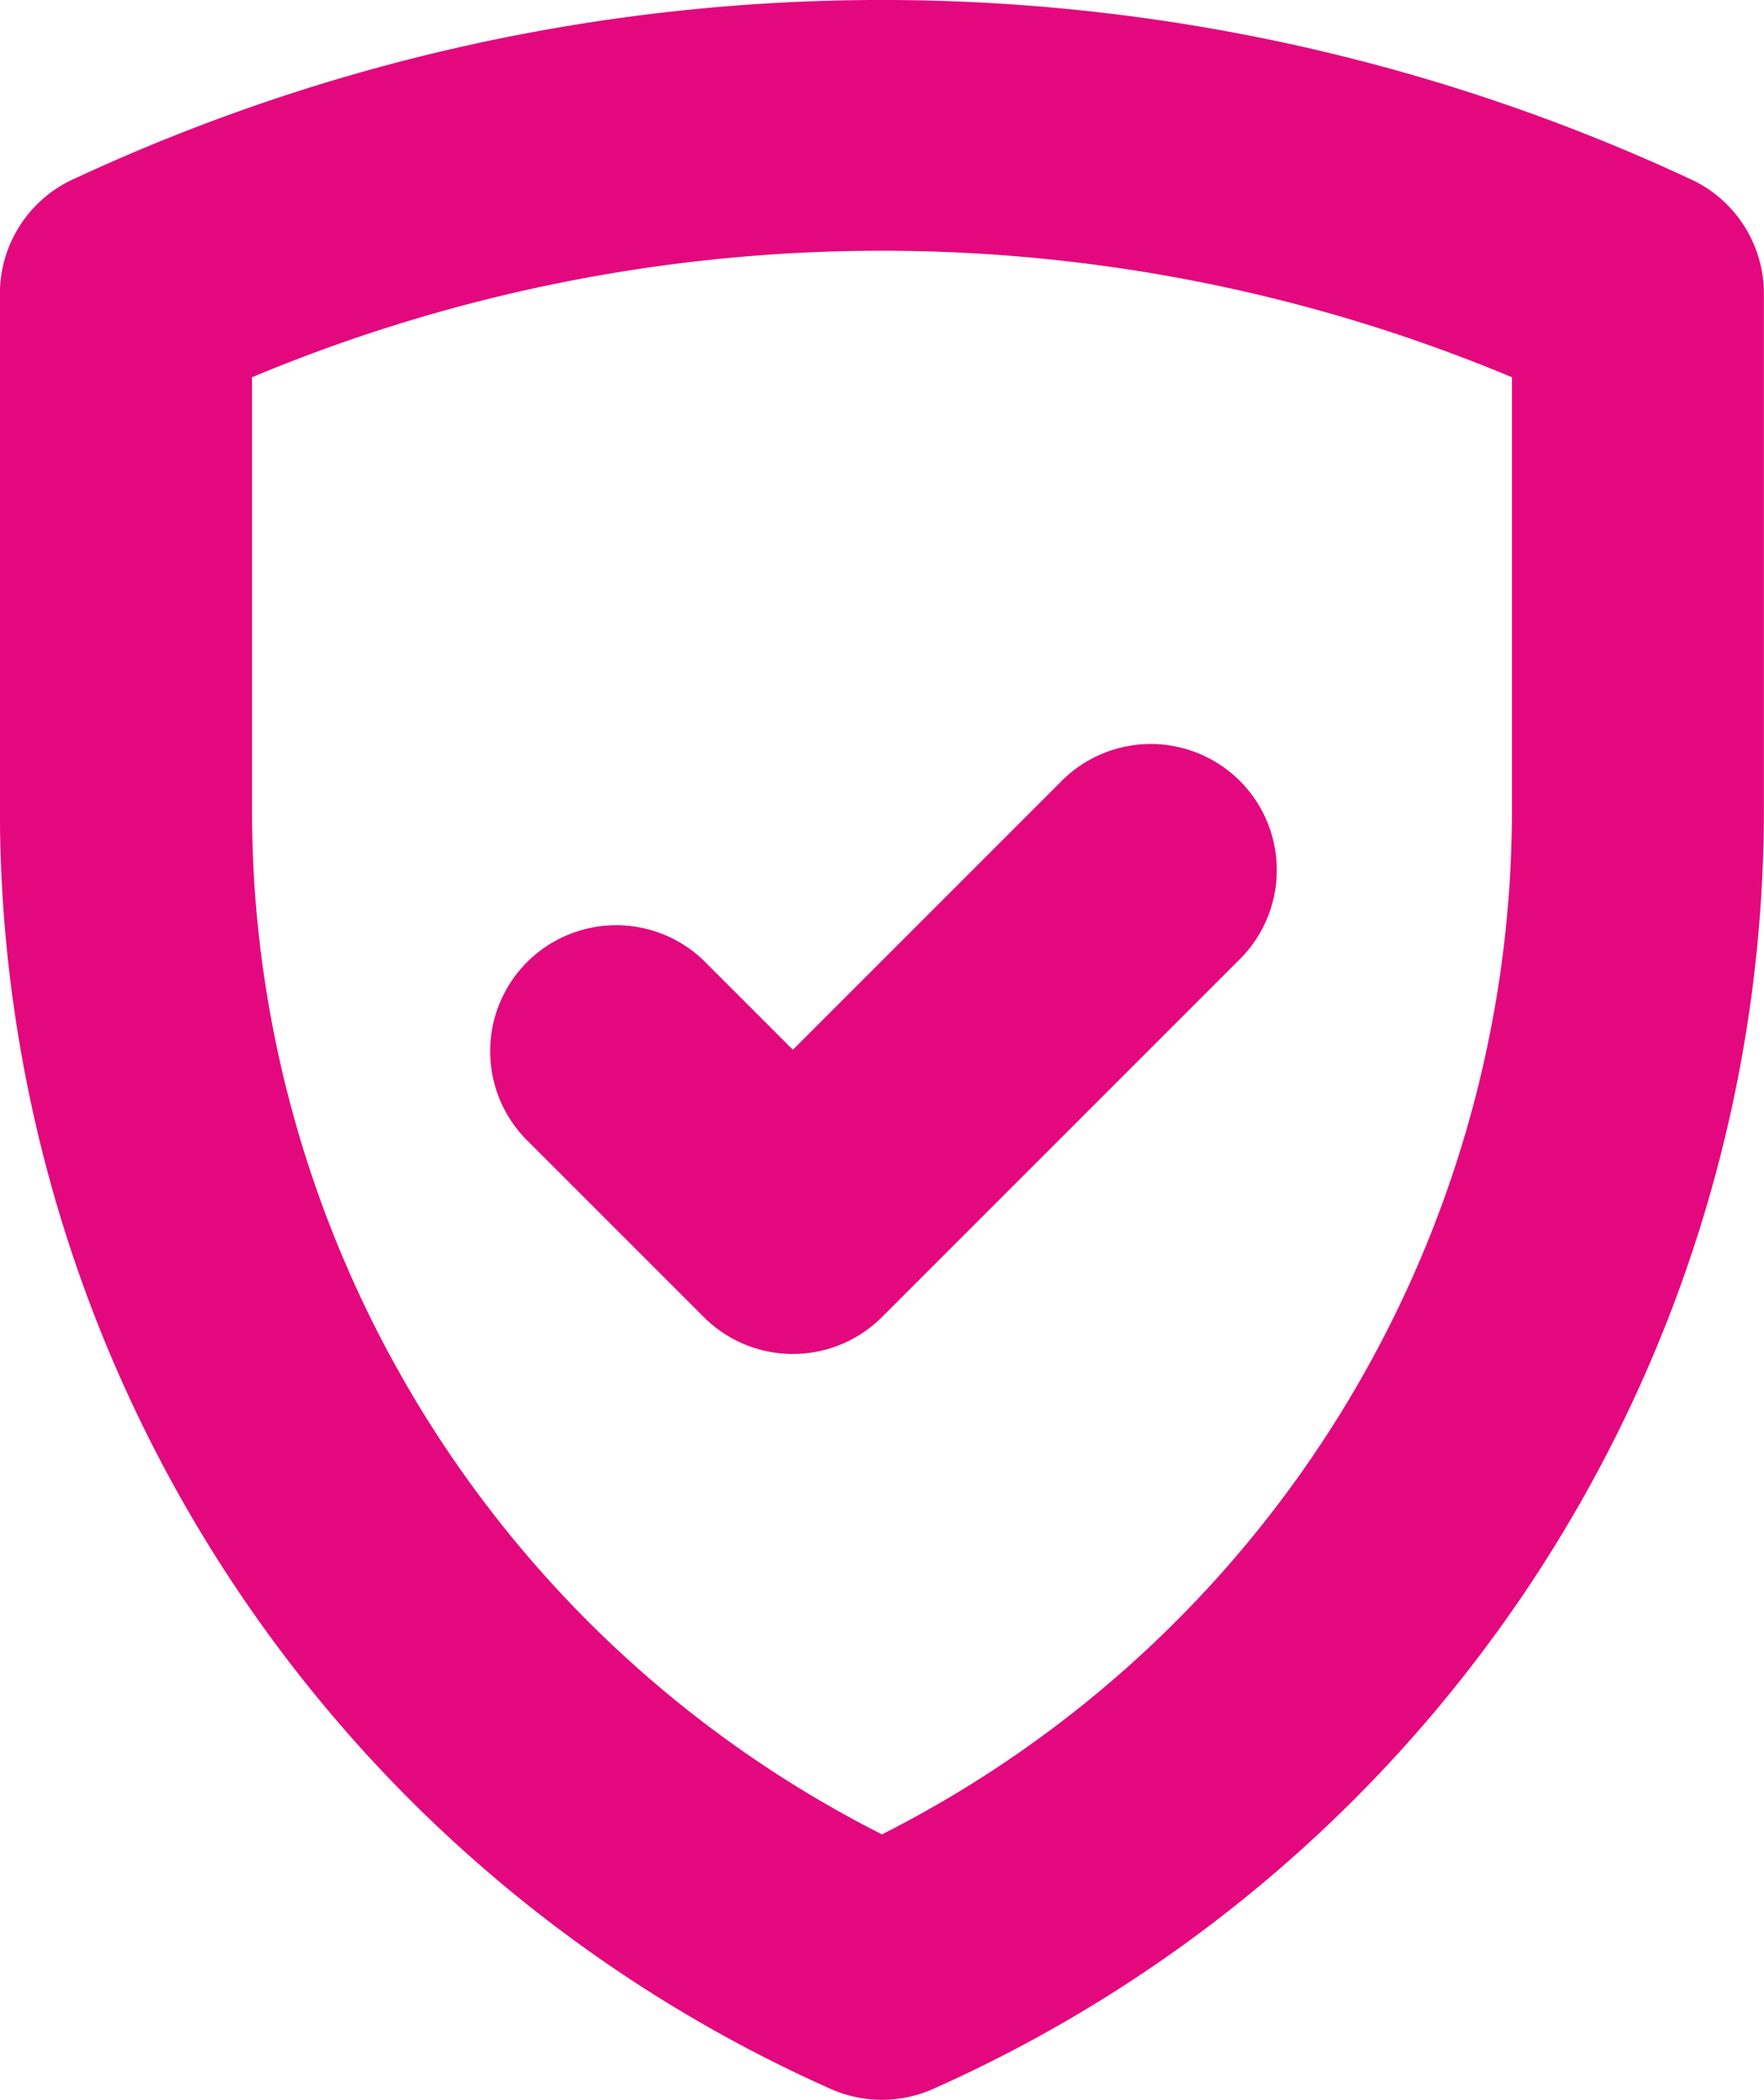
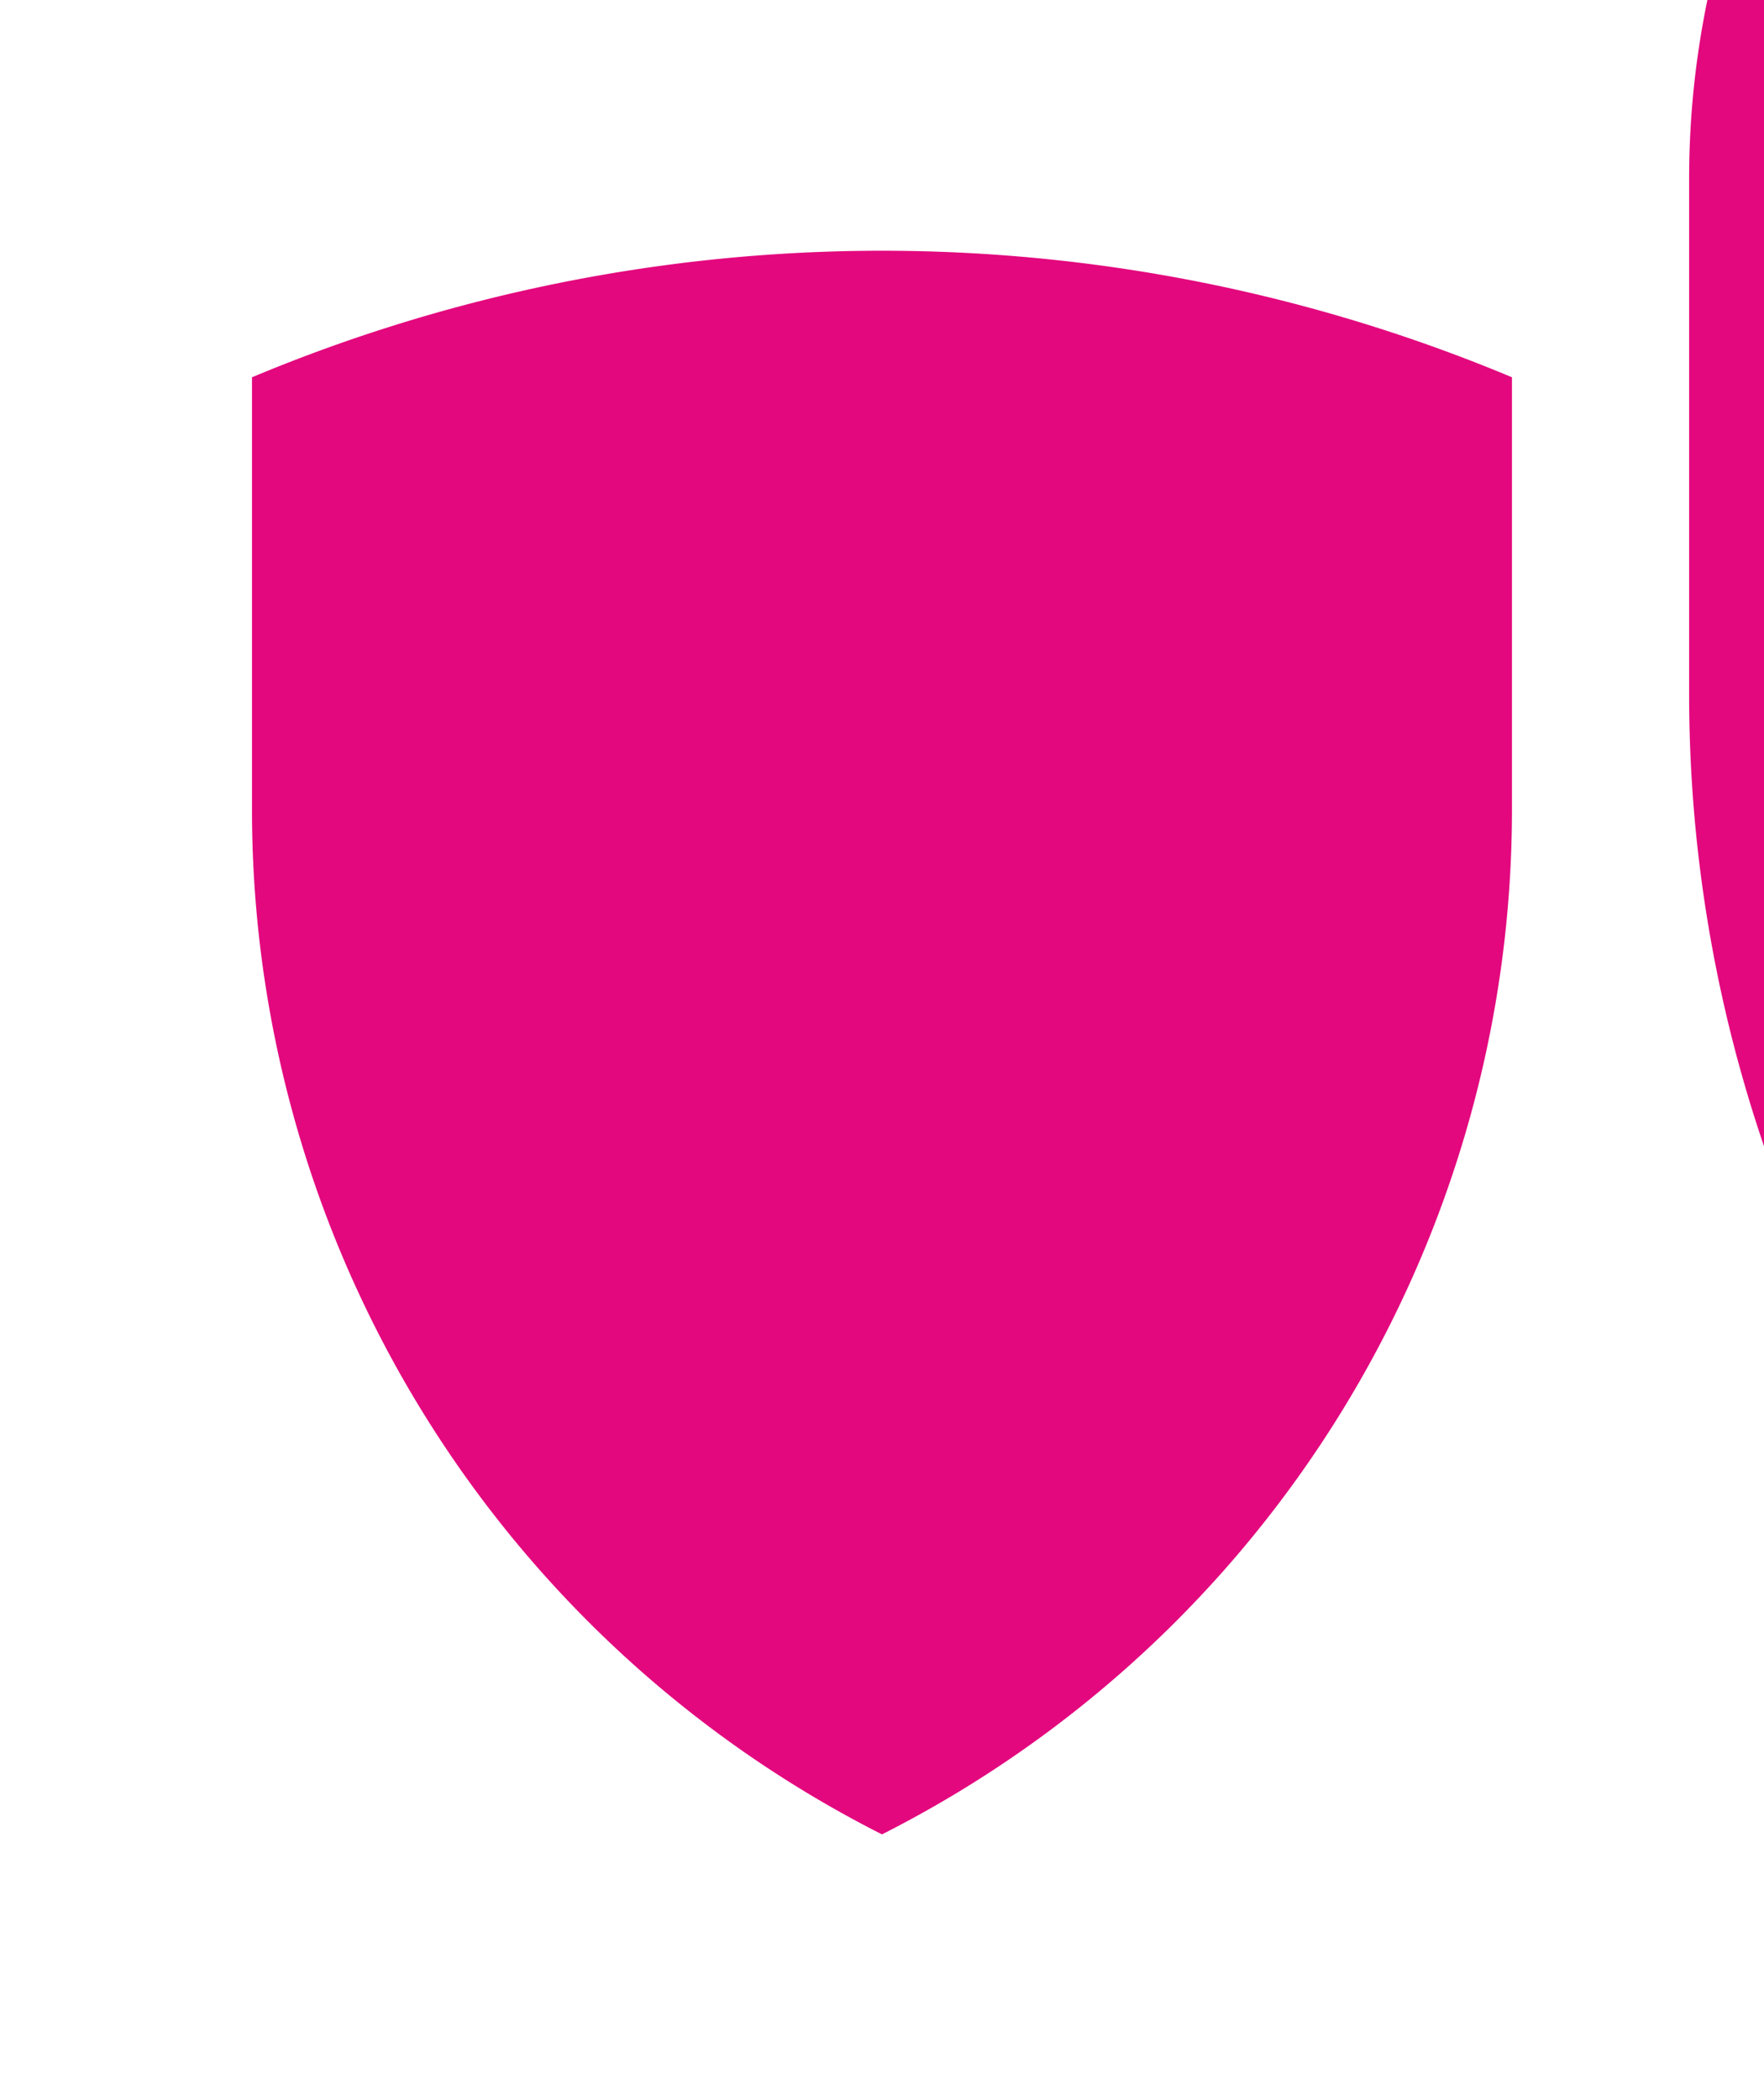
<svg xmlns="http://www.w3.org/2000/svg" width="32.965" height="39.238" viewBox="0 0 32.965 39.238">
  <g id="tips-fucsia" transform="translate(-1264.368 -2189.033)">
-     <path id="Trazado_10755" data-name="Trazado 10755" d="M182.566,135.375a35.766,35.766,0,0,0-30.168,0,2.354,2.354,0,0,0-1.4,2.152v9.656a26.167,26.167,0,0,0,15.526,23.891,2.354,2.354,0,0,0,1.913,0,26.167,26.167,0,0,0,15.526-23.891v-9.656A2.354,2.354,0,0,0,182.566,135.375Zm-3.311,11.808a21.457,21.457,0,0,1-11.773,19.134,21.456,21.456,0,0,1-11.773-19.134v-8.094a30.491,30.491,0,0,1,23.546,0Z" transform="translate(1113.368 2056.994)" fill="#e3087e" />
-     <path id="Trazado_10756" data-name="Trazado 10756" d="M213.2,224.807a2.355,2.355,0,0,0-3.33,3.33l3.33,3.33a2.354,2.354,0,0,0,3.33,0l6.66-6.66a2.355,2.355,0,1,0-3.33-3.33l-4.995,4.995Z" transform="translate(1064.32 1982.177)" fill="#e3087e" />
+     <path id="Trazado_10755" data-name="Trazado 10755" d="M182.566,135.375v9.656a26.167,26.167,0,0,0,15.526,23.891,2.354,2.354,0,0,0,1.913,0,26.167,26.167,0,0,0,15.526-23.891v-9.656A2.354,2.354,0,0,0,182.566,135.375Zm-3.311,11.808a21.457,21.457,0,0,1-11.773,19.134,21.456,21.456,0,0,1-11.773-19.134v-8.094a30.491,30.491,0,0,1,23.546,0Z" transform="translate(1113.368 2056.994)" fill="#e3087e" />
  </g>
</svg>